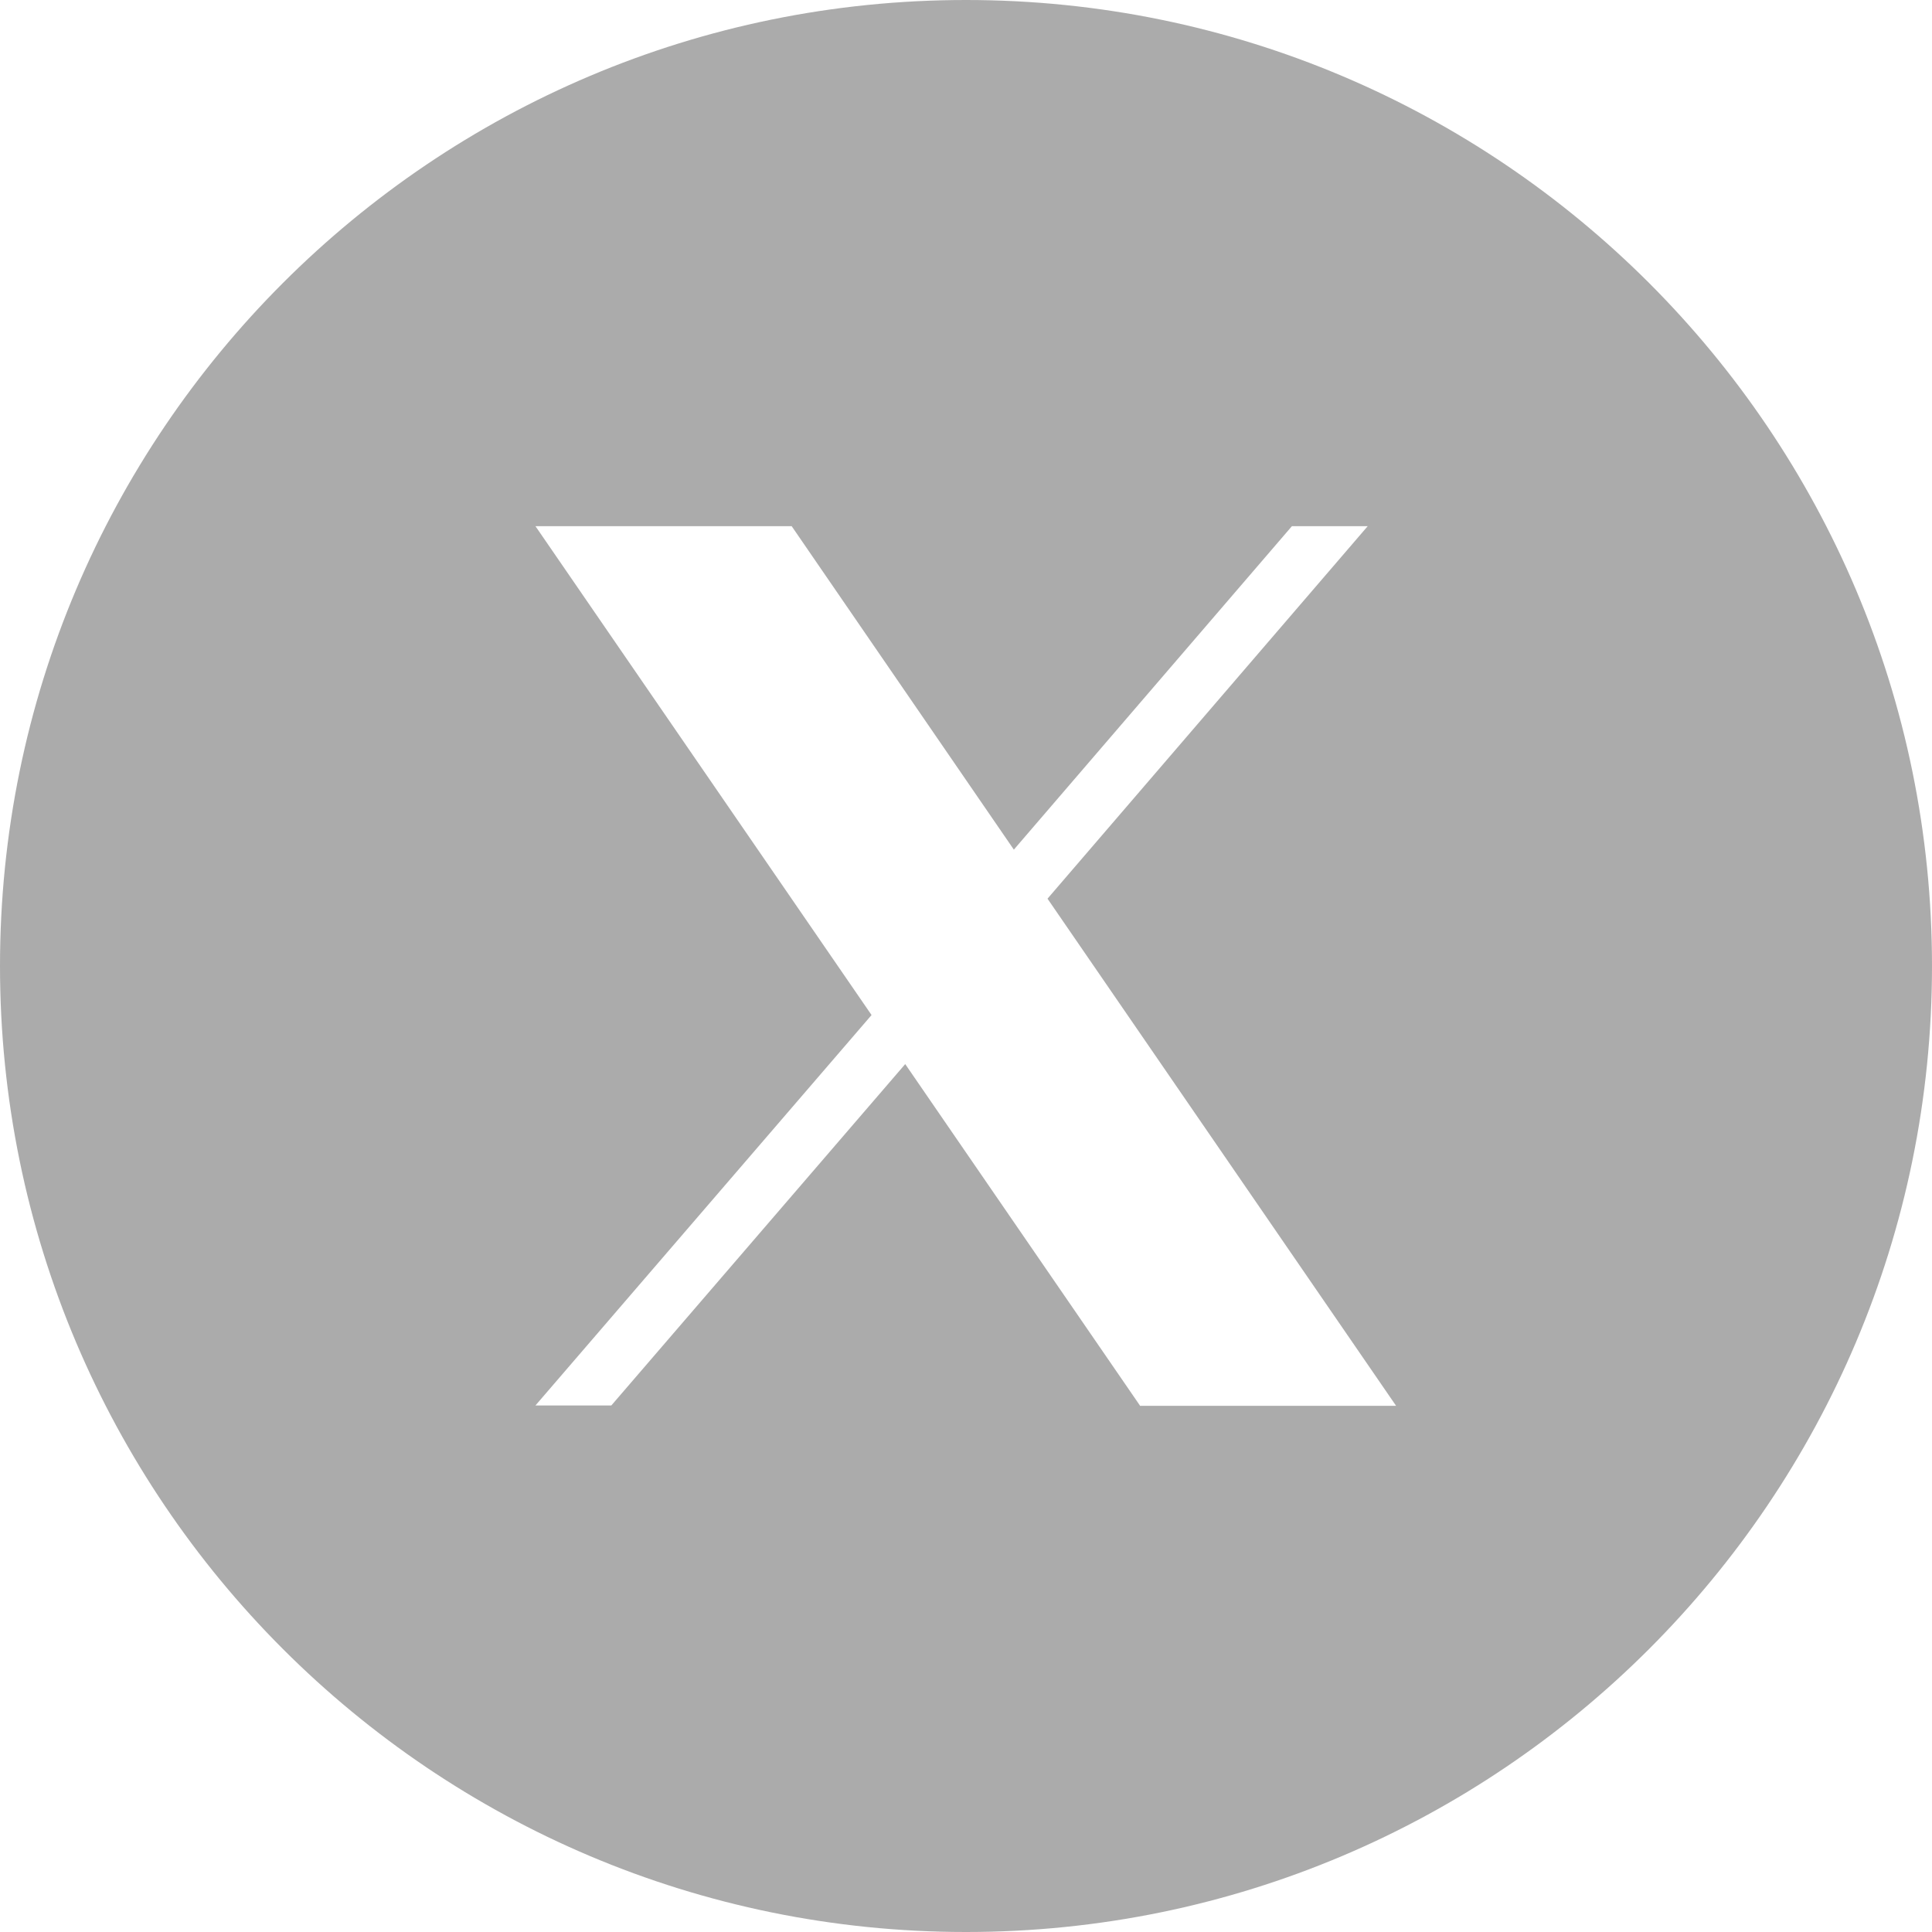
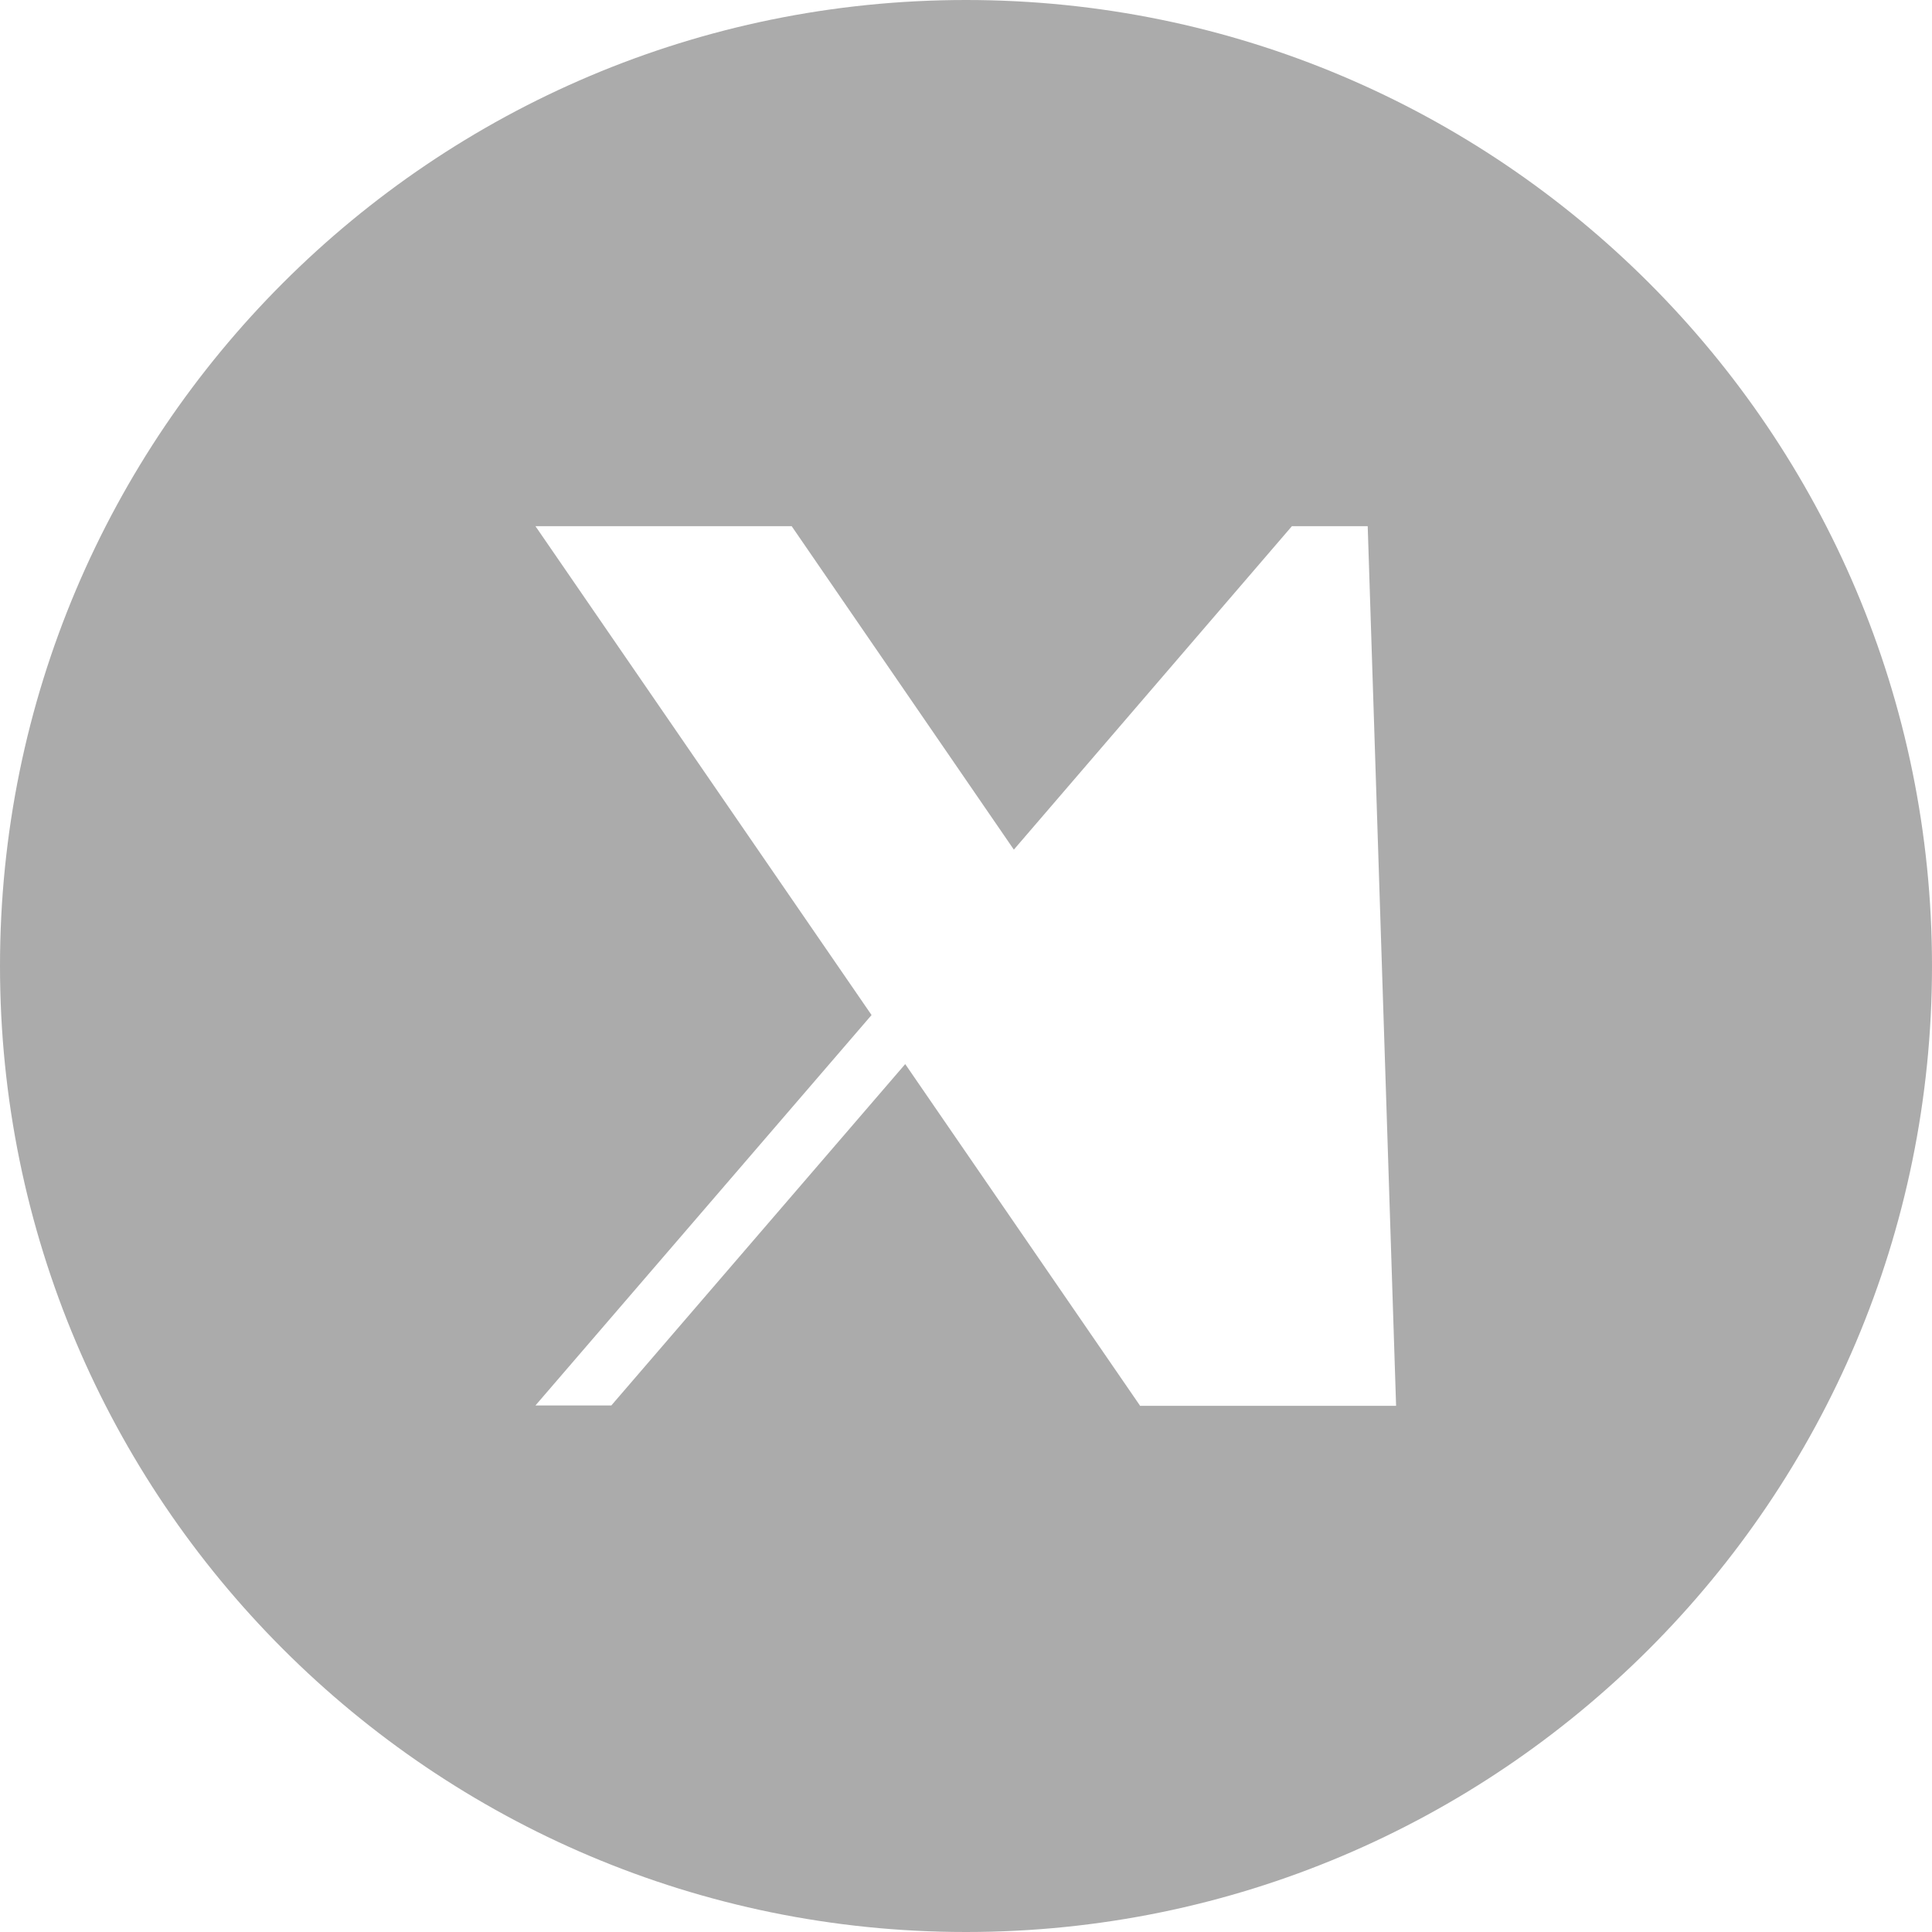
<svg xmlns="http://www.w3.org/2000/svg" width="26" height="26" viewBox="0 0 26 26" fill="none">
-   <path d="M13 0C5.821 0 0 5.821 0 13C0 20.179 5.821 26 13 26C20.179 26 26 20.179 26 13C26 5.821 20.179 0 13 0ZM15.34 18.914L12.182 14.32L8.227 18.914H7.206L11.729 13.66L7.206 7.081H10.654L13.644 11.434L17.386 7.081H18.406L14.097 12.094L18.788 18.919H15.34V18.914Z" fill="#585858" fill-opacity="0.5" />
+   <path d="M13 0C5.821 0 0 5.821 0 13C0 20.179 5.821 26 13 26C20.179 26 26 20.179 26 13C26 5.821 20.179 0 13 0ZM15.34 18.914L12.182 14.32L8.227 18.914H7.206L11.729 13.66L7.206 7.081H10.654L13.644 11.434L17.386 7.081H18.406L18.788 18.919H15.34V18.914Z" fill="#585858" fill-opacity="0.5" />
</svg>